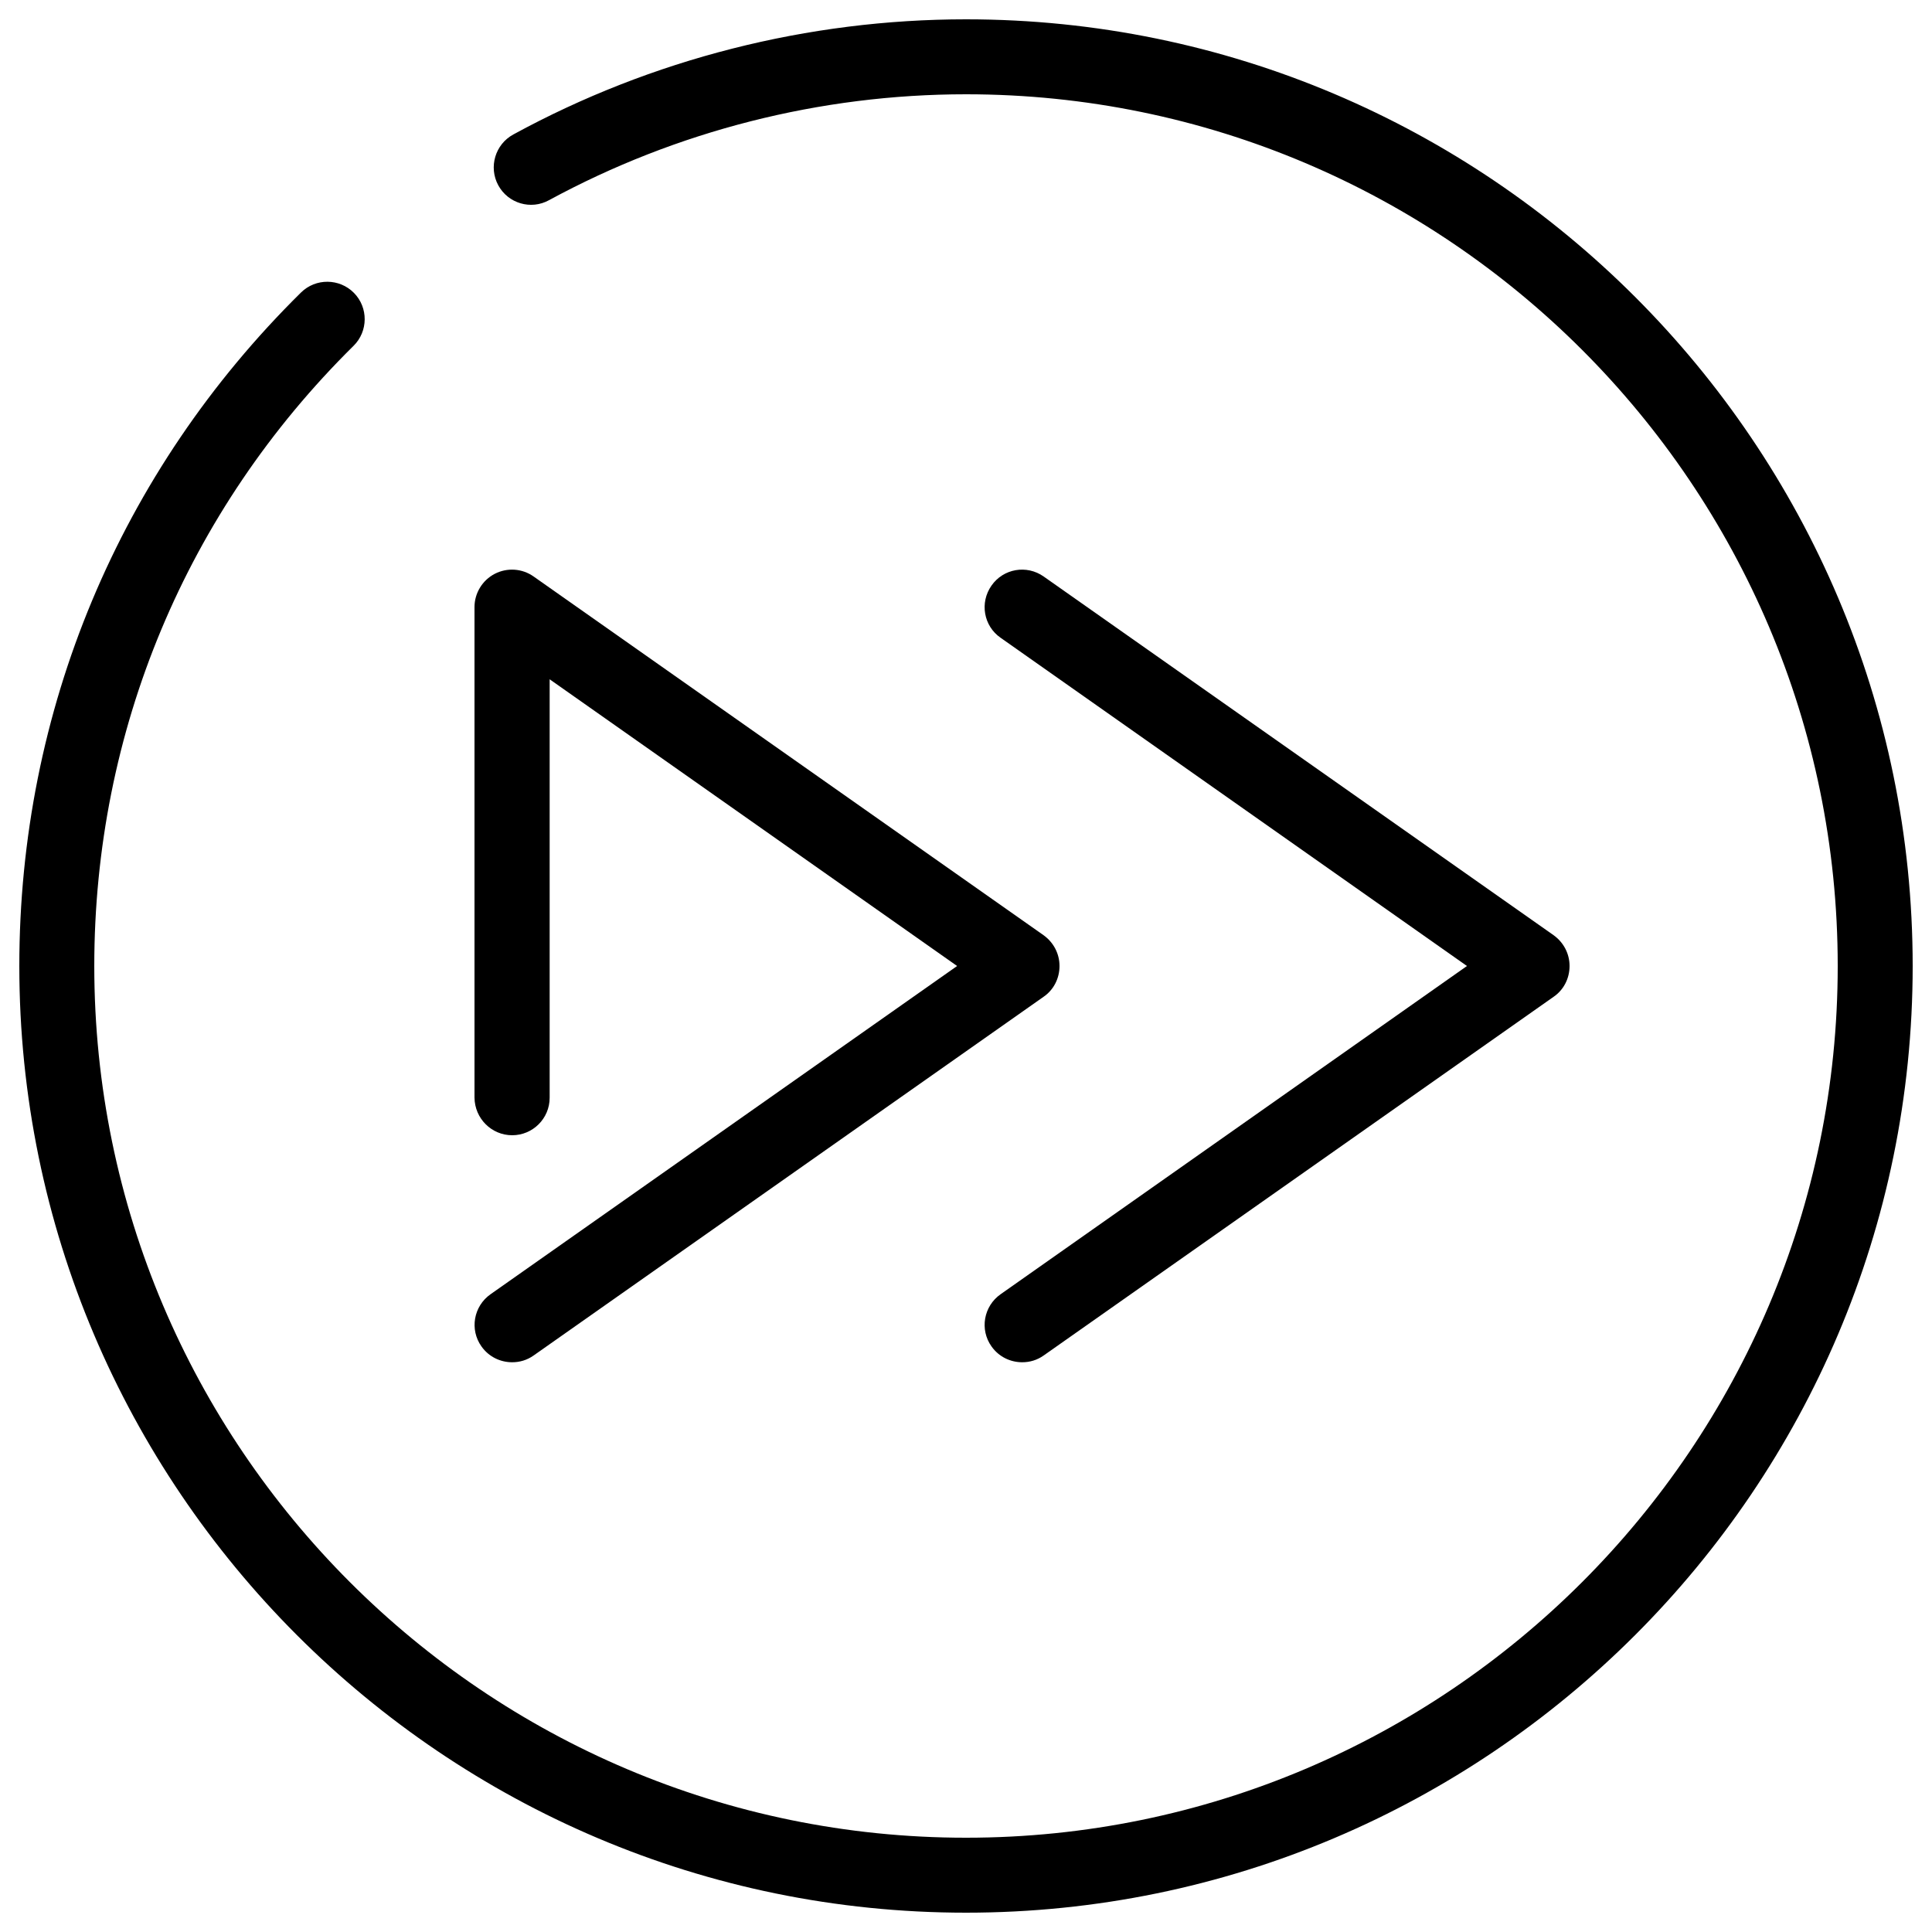
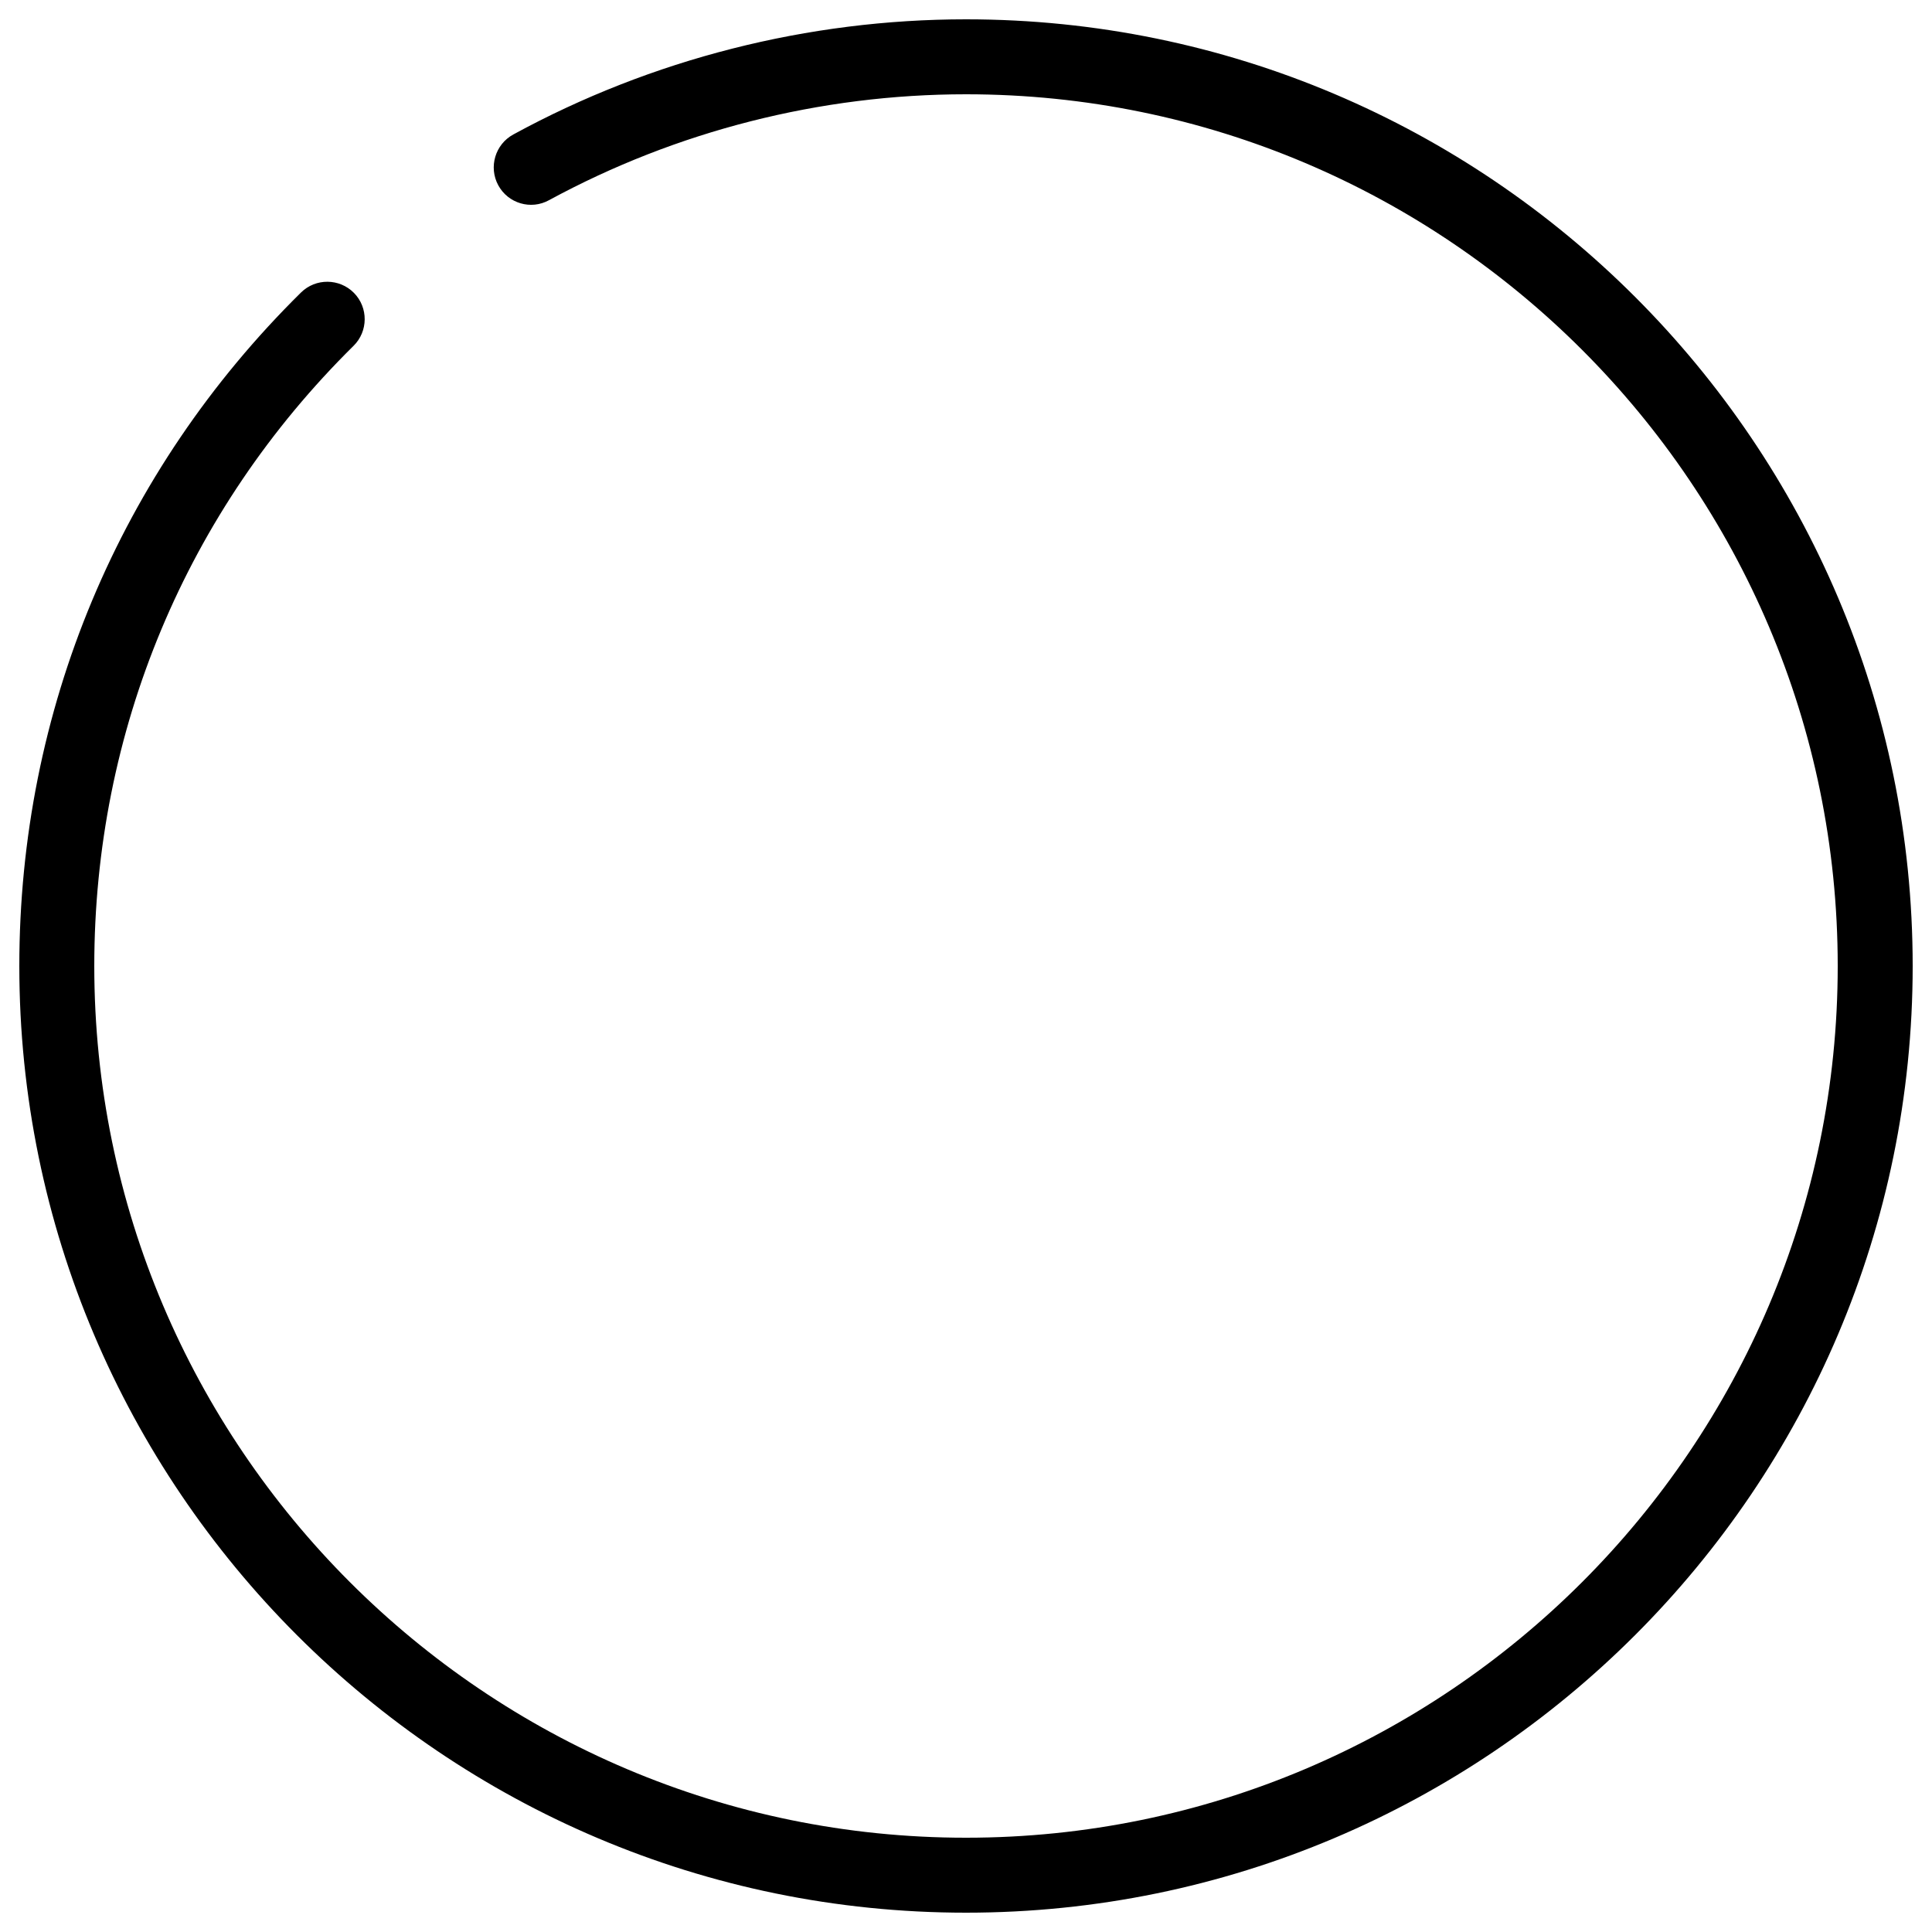
<svg xmlns="http://www.w3.org/2000/svg" version="1.1" x="0px" y="0px" viewBox="0 0 1000 1000" enable-background="new 0 0 1000 1000" xml:space="preserve">
  <g>
    <g>
      <path d="M500,10c-81.8,0-162.8,20.6-234.3,59.6c-9.4,5.1-12.9,16.9-7.8,26.3c5.1,9.4,16.9,12.9,26.3,7.7C350.1,67.8,424.6,48.8,500,48.8c248.8,0,451.2,202.4,451.2,451.2S748.8,951.2,500,951.2S48.8,748.8,48.8,500c0-121.5,47.6-235.5,134.2-321c7.6-7.5,7.7-19.8,0.2-27.4c-7.5-7.6-19.8-7.7-27.4-0.2C61.7,244.2,10,368,10,500c0,270.2,219.8,490,490,490c270.2,0,490-219.8,490-490C990,229.8,770.2,10,500,10z" />
-       <path d="M517.9,669.9c-8.8,6.2-10.9,18.3-4.7,27c3.8,5.4,9.8,8.2,15.9,8.2c3.9,0,7.7-1.1,11.1-3.5l264-185.7c5.2-3.6,8.2-9.5,8.2-15.9s-3.1-12.2-8.2-15.9l-264-185.7c-8.8-6.2-20.9-4.1-27,4.7c-6.2,8.8-4.1,20.9,4.7,27L759.3,500L517.9,669.9z" />
-       <path d="M265.1,587.6c10.7,0,19.4-8.7,19.4-19.4V351.6L495.4,500L253.9,669.9c-8.8,6.2-10.9,18.3-4.7,27c3.8,5.4,9.8,8.2,15.9,8.2c3.9,0,7.7-1.1,11.1-3.5l264-185.7c5.2-3.6,8.2-9.5,8.2-15.9s-3.1-12.2-8.2-15.9l-264-185.7c-5.9-4.2-13.7-4.7-20.1-1.4c-6.4,3.3-10.5,10-10.5,17.2v253.9C245.7,578.9,254.4,587.6,265.1,587.6z" />
    </g>
    <g />
    <g />
    <g />
    <g />
    <g />
    <g />
    <g />
    <g />
    <g />
    <g />
    <g />
    <g />
    <g />
    <g />
    <g />
  </g>
</svg>